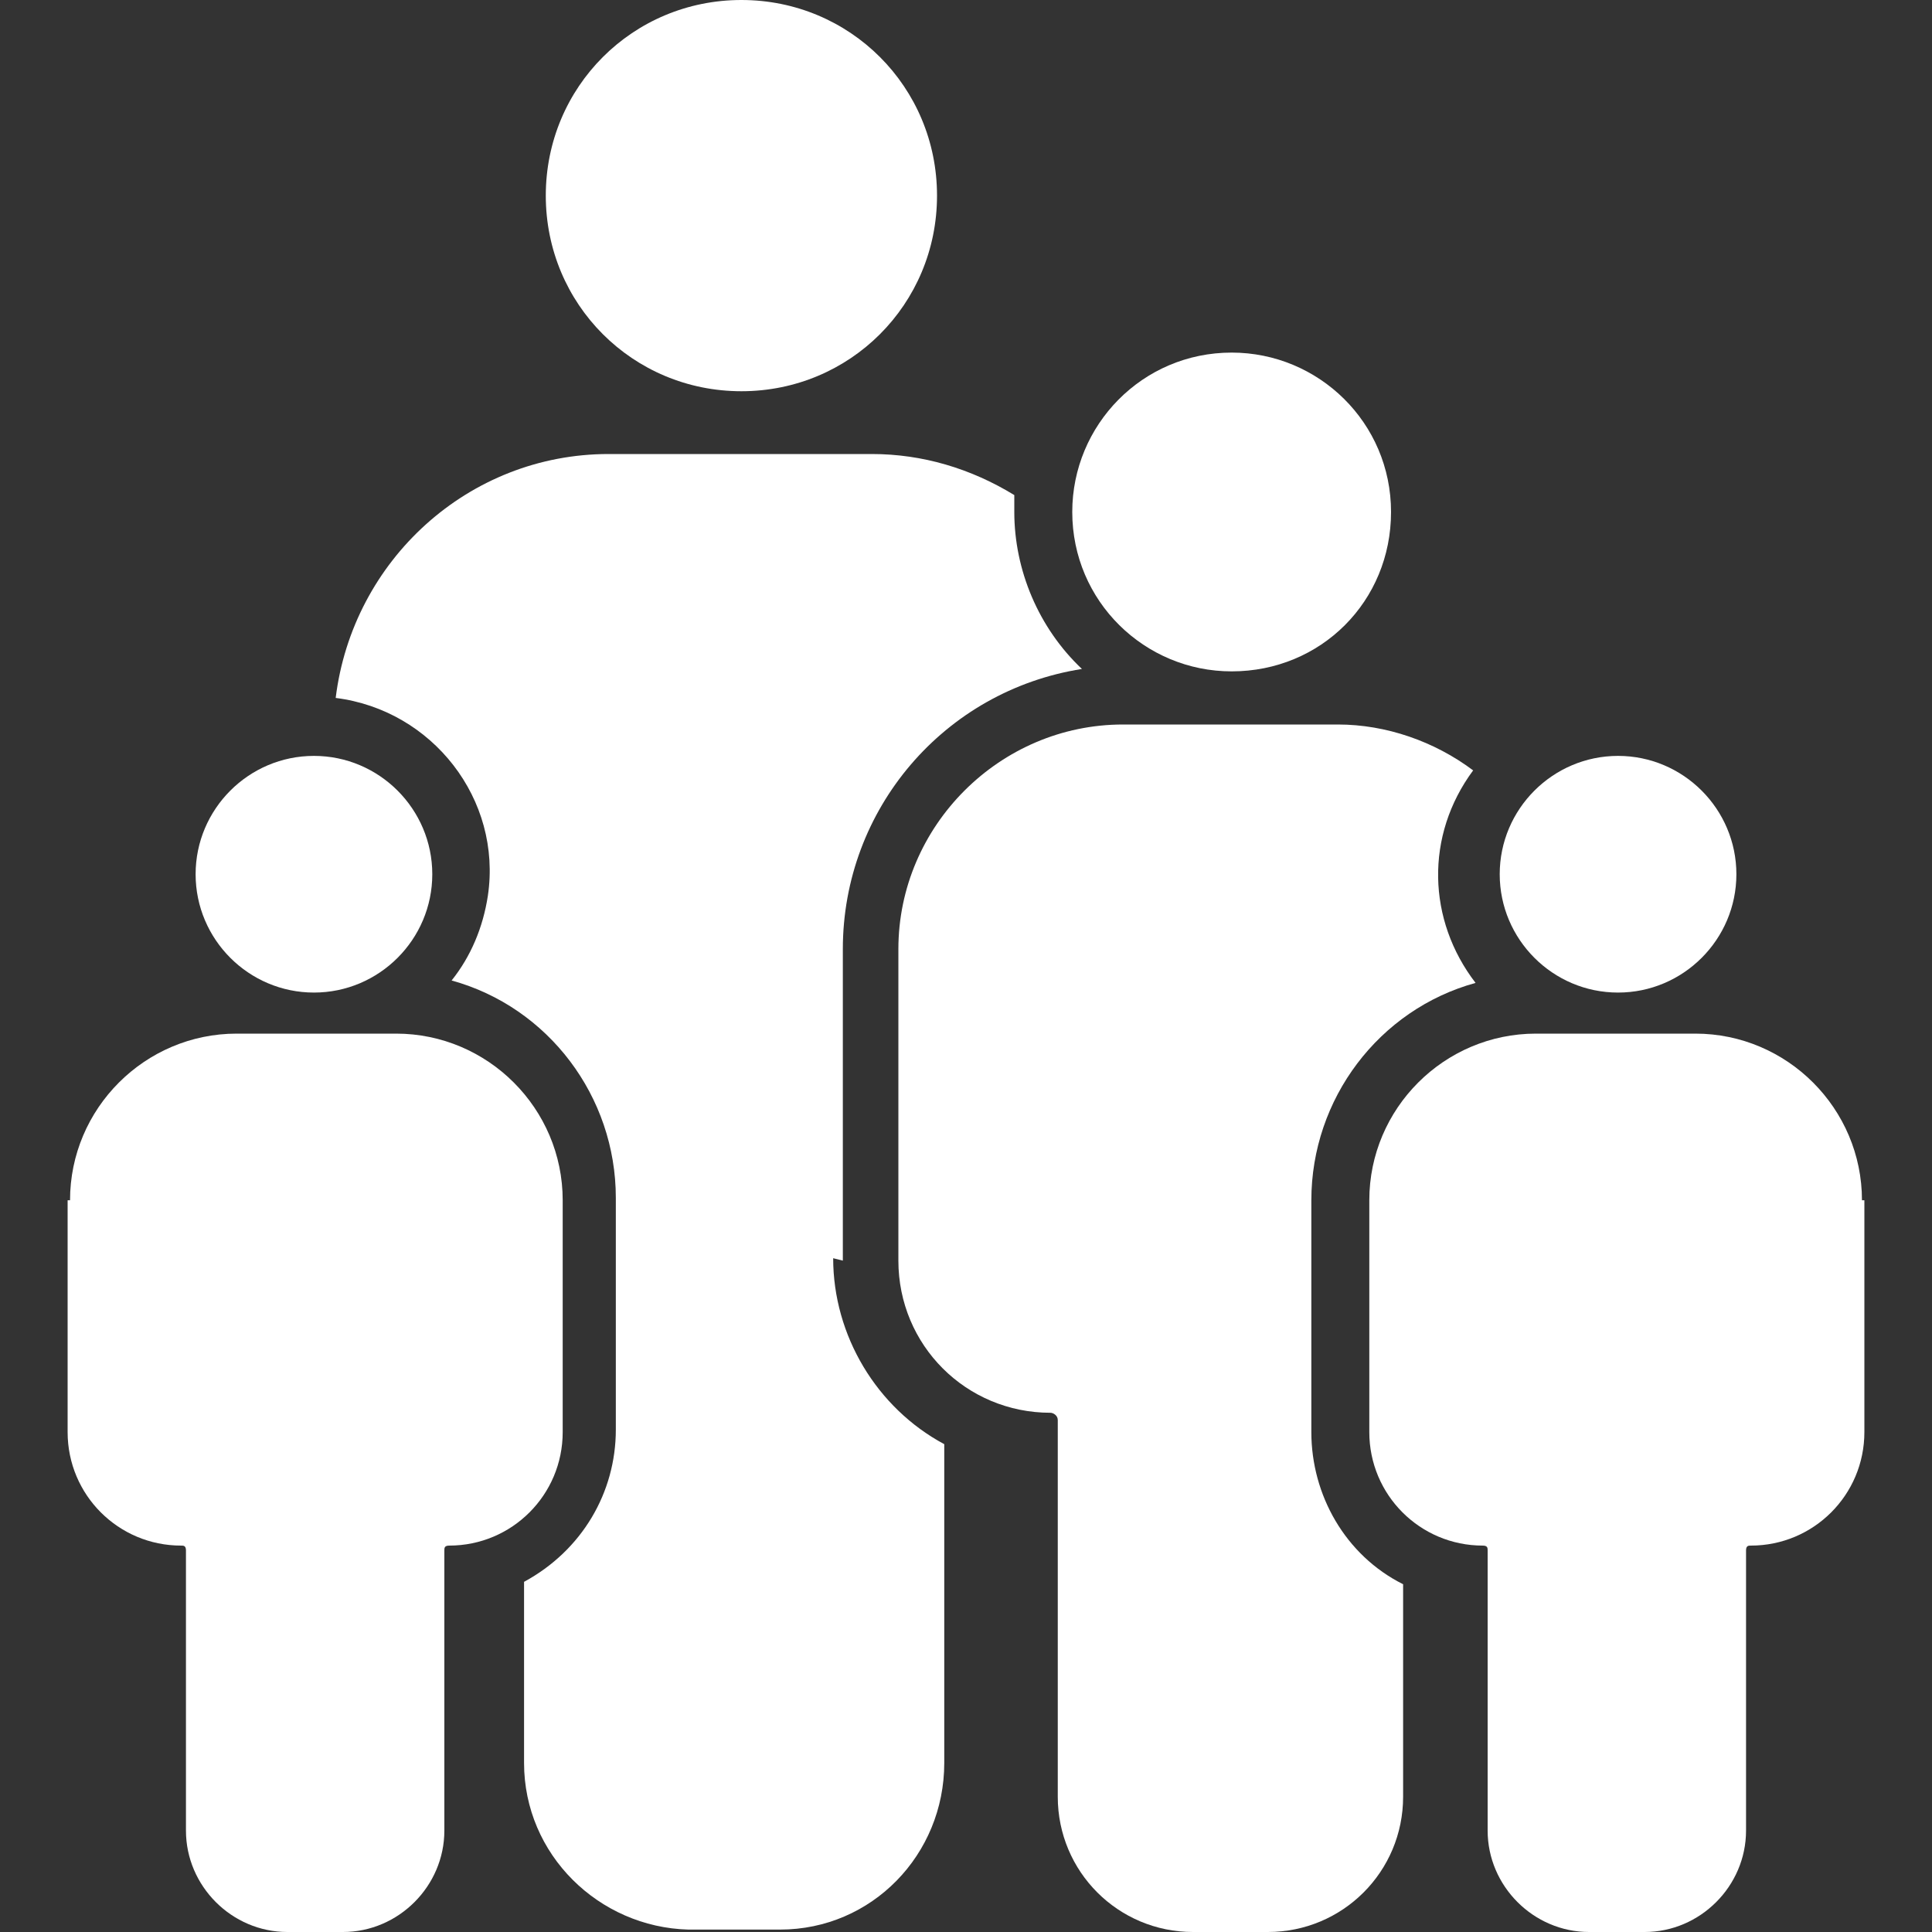
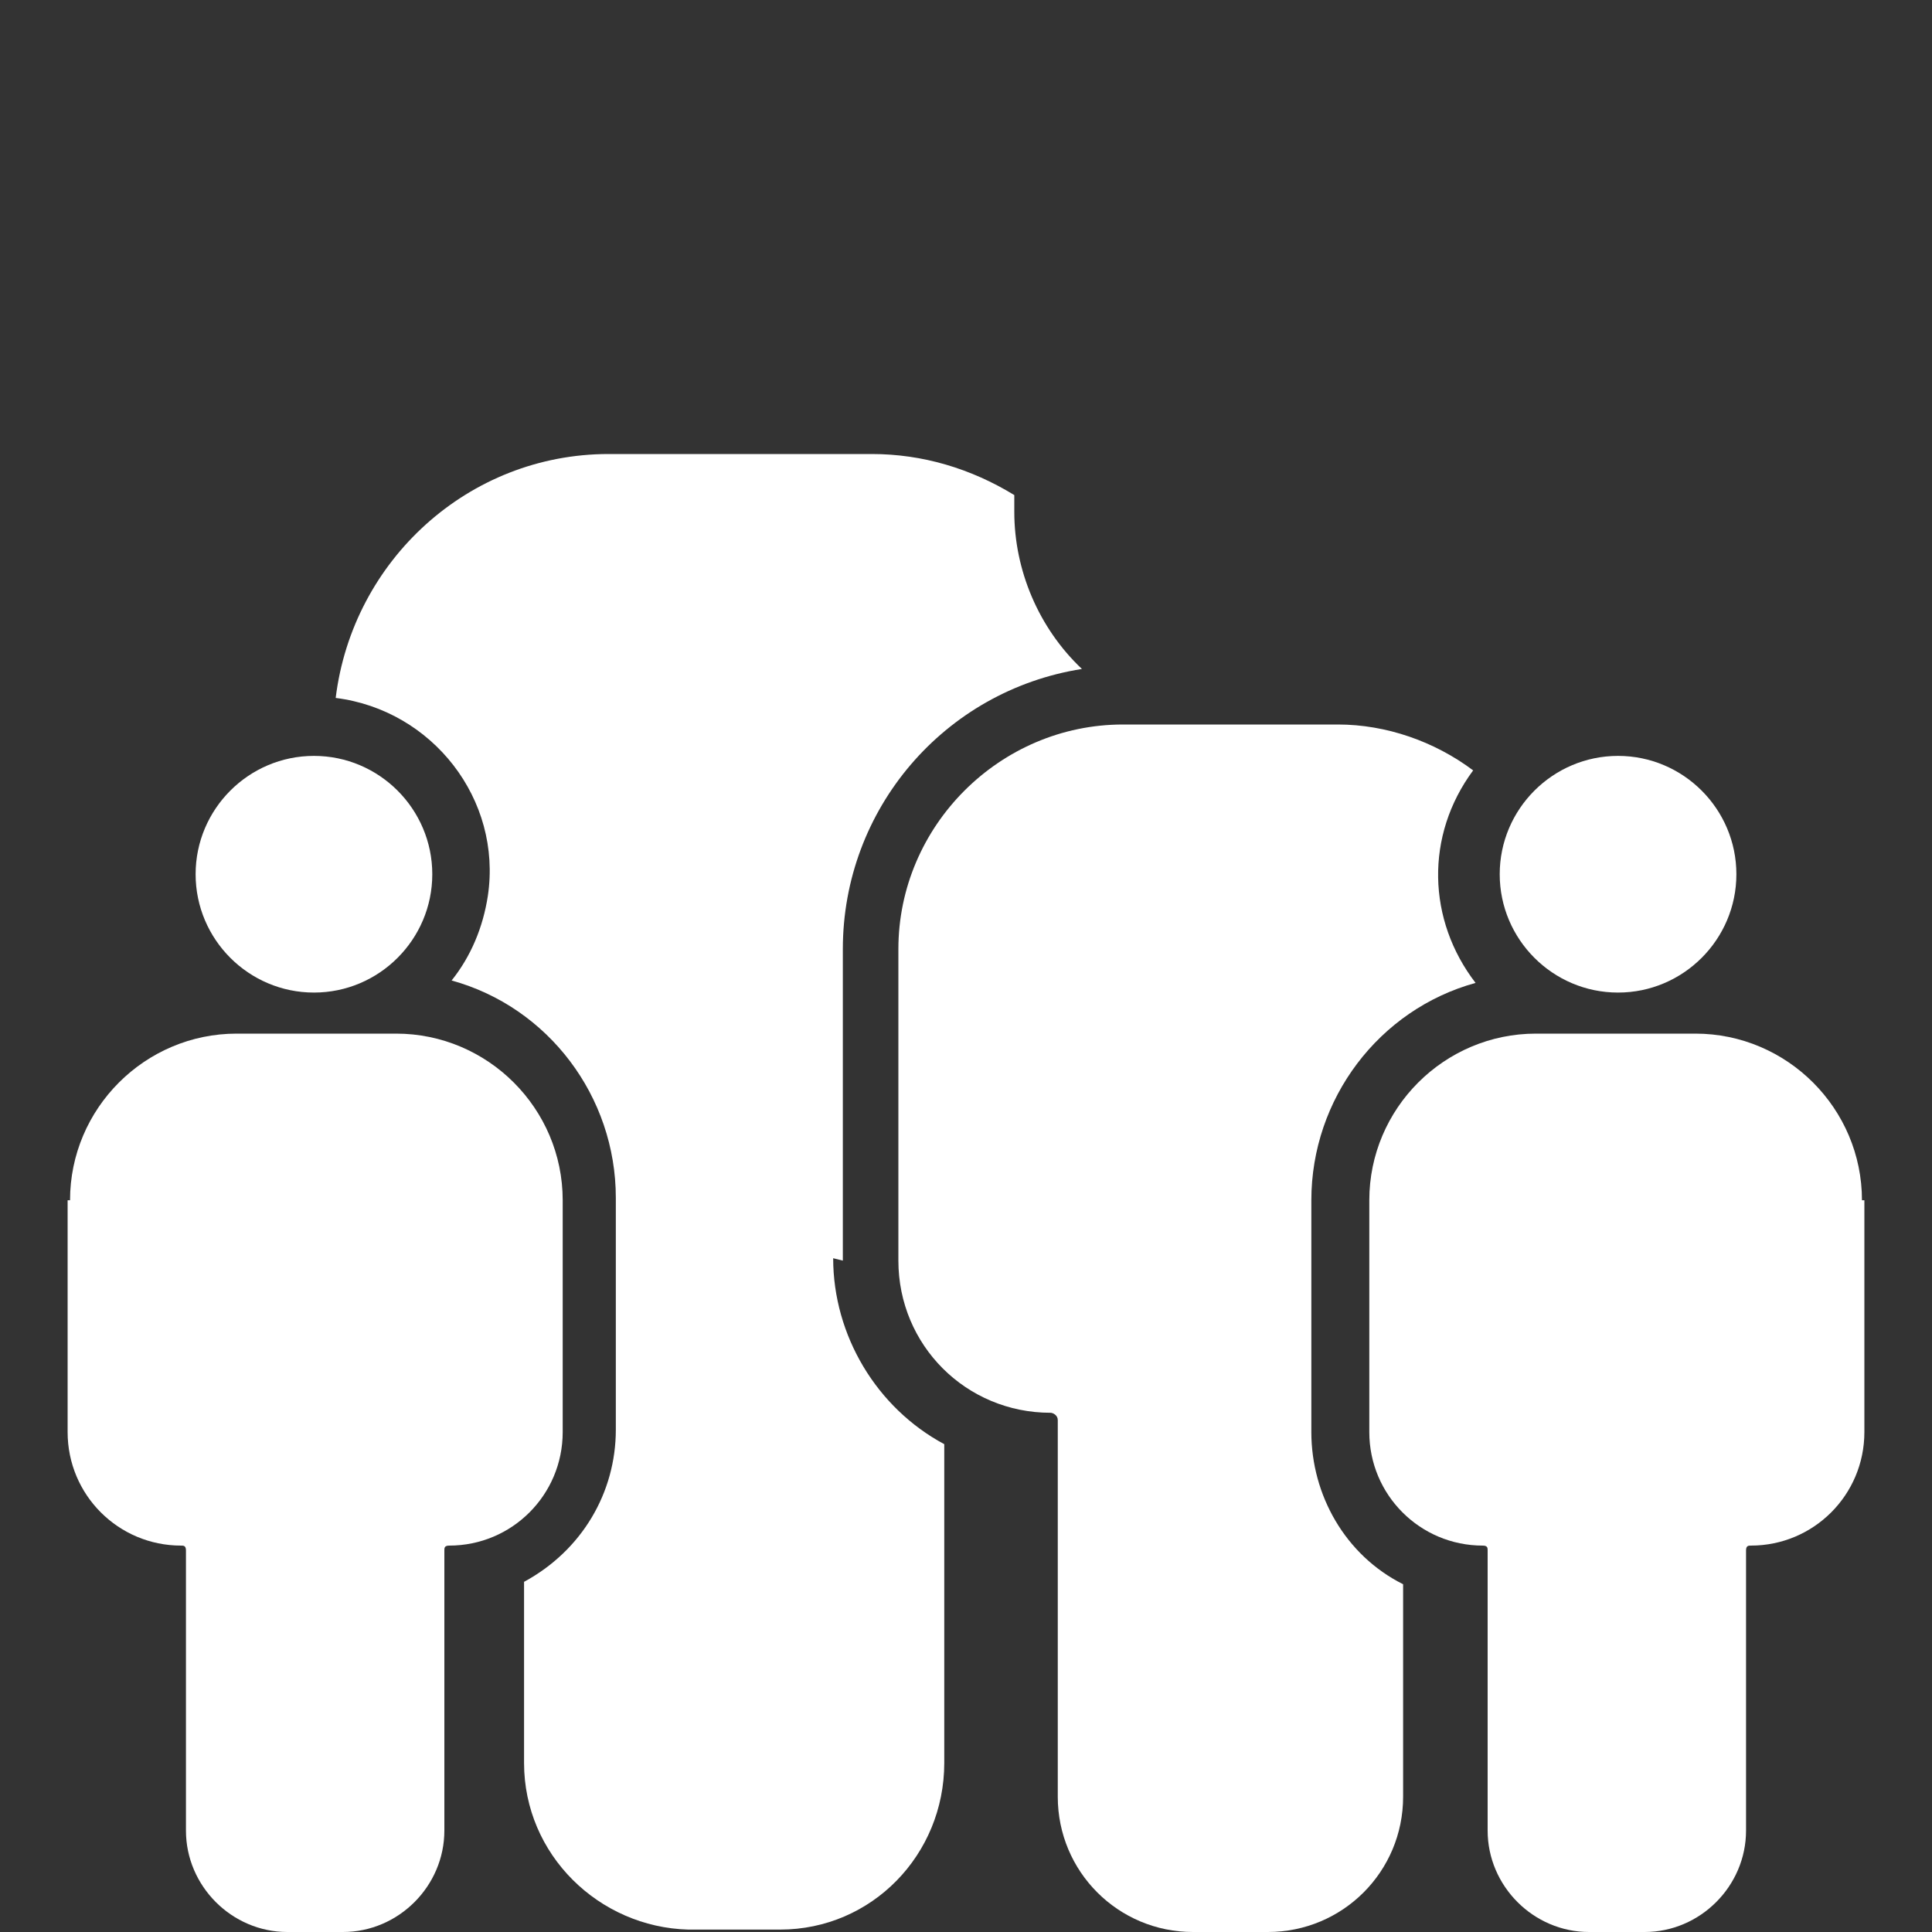
<svg xmlns="http://www.w3.org/2000/svg" id="_x3C_Layer_x3E_" width="80" height="80" viewBox="0 0 80 80">
  <rect x="0" y="0" width="80" height="80" fill="#333333" stroke="none" />
  <defs>
    <style>      .st0 {        fill: #fff;      }    </style>
  </defs>
-   <path class="st0" d="M22.6,8.1c0-4.5,3.6-8.1,8.1-8.1s8.1,3.6,8.1,8.1-3.6,8.1-8.1,8.1c-4.5,0-8.1-3.6-8.1-8.1Z" />
-   <path class="st0" d="M44.4,21.2c0-3.6,2.9-6.6,6.6-6.6,3.6,0,6.6,2.9,6.6,6.6s-2.9,6.6-6.6,6.6h0c-3.6,0-6.6-2.9-6.6-6.6Z" />
  <path class="st0" d="M62.1,36.2c0-2.7,2.2-4.9,4.9-4.9,2.7,0,4.9,2.2,4.9,4.9s-2.2,4.9-4.9,4.9c-2.7,0-4.9-2.2-4.9-4.9Z" />
  <path class="st0" d="M54.3,59.3v-9.6c0-4.2,2.8-7.9,6.8-9-2-2.6-2.1-6.1-.1-8.8-1.6-1.2-3.6-1.9-5.6-1.9h-8.9c-5.1,0-9.3,4.2-9.3,9.3v12.9c0,3.5,2.8,6.3,6.3,6.3h0c.1,0,.3.1.3.3v15.6c0,3.1,2.5,5.6,5.6,5.6h3.1c3.1,0,5.6-2.5,5.6-5.6v-8.8c-2.4-1.2-3.8-3.7-3.8-6.3Z" />
  <path class="st0" d="M77.2,49.7v9.6c0,2.6-2.1,4.7-4.7,4.7h0c-.1,0-.2,0-.2.2v11.6c0,2.3-1.9,4.2-4.2,4.2h-2.3c-2.3,0-4.2-1.9-4.2-4.2v-11.6c0-.1,0-.2-.2-.2h0c-2.6,0-4.7-2.1-4.7-4.7v-9.6c0-3.8,3.1-6.9,6.9-6.9h6.6c3.8,0,6.9,3.1,6.9,6.9Z" />
  <path class="st0" d="M17.9,36.2c0-2.7-2.2-4.9-4.9-4.9-2.7,0-4.9,2.2-4.9,4.9s2.2,4.9,4.9,4.9c2.7,0,4.9-2.2,4.9-4.9Z" />
  <path class="st0" d="M2.8,49.7v9.6c0,2.6,2.1,4.7,4.7,4.7h0c.1,0,.2,0,.2.2v11.6c0,2.3,1.9,4.2,4.2,4.2h2.3c2.3,0,4.2-1.9,4.2-4.2v-11.6c0-.1,0-.2.2-.2h0c2.6,0,4.7-2.1,4.7-4.7v-9.6c0-3.8-3.1-6.9-6.9-6.9h-6.6c-3.8,0-6.9,3.1-6.9,6.9Z" />
  <path class="st0" d="M34.9,52.2v-12.9c0-5.8,4.2-10.7,9.9-11.6-1.8-1.7-2.8-4.1-2.8-6.5,0-.2,0-.5,0-.7-1.8-1.1-3.8-1.7-5.9-1.7h-10.9c-5.8,0-10.6,4.4-11.3,10.1,4,.5,6.9,4.2,6.3,8.2-.2,1.3-.7,2.5-1.5,3.5,4,1.1,6.8,4.8,6.8,9v9.6c0,2.6-1.4,5-3.8,6.3v7.5c0,3.8,3.1,6.8,6.8,6.9h3.8c3.8,0,6.8-3.1,6.8-6.9v-13.2c-2.8-1.5-4.6-4.5-4.6-7.7Z" />
</svg>